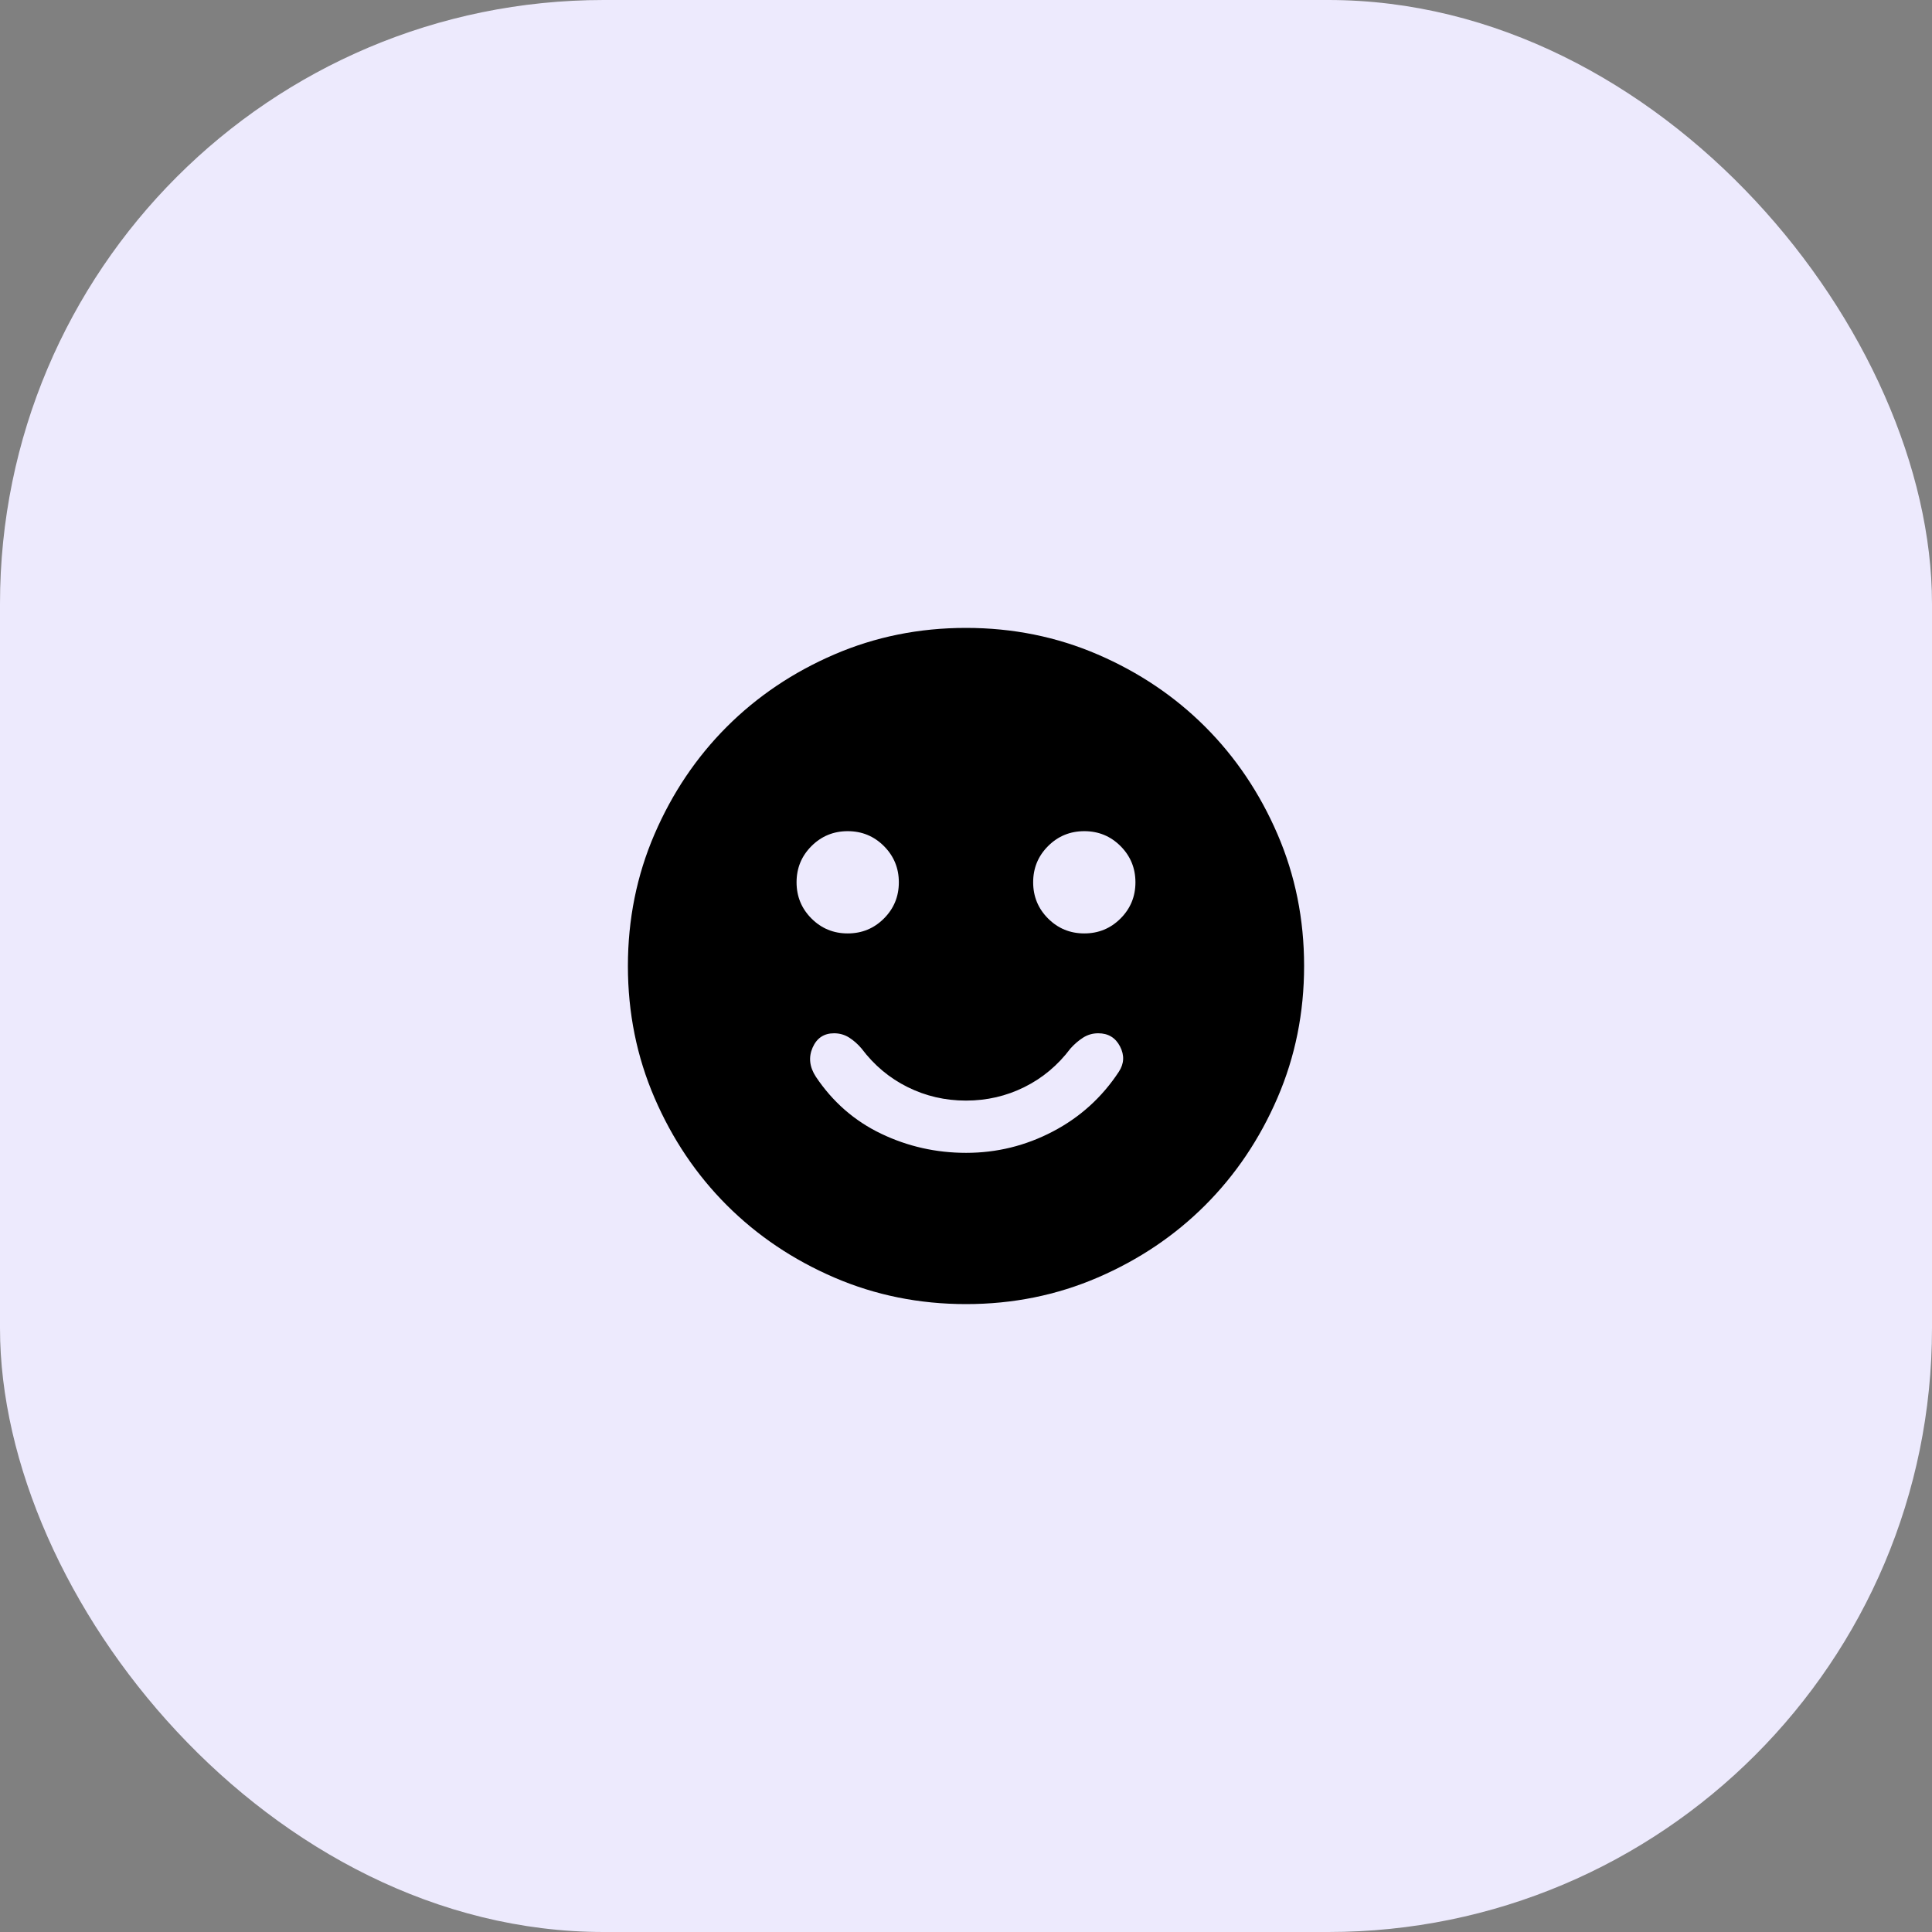
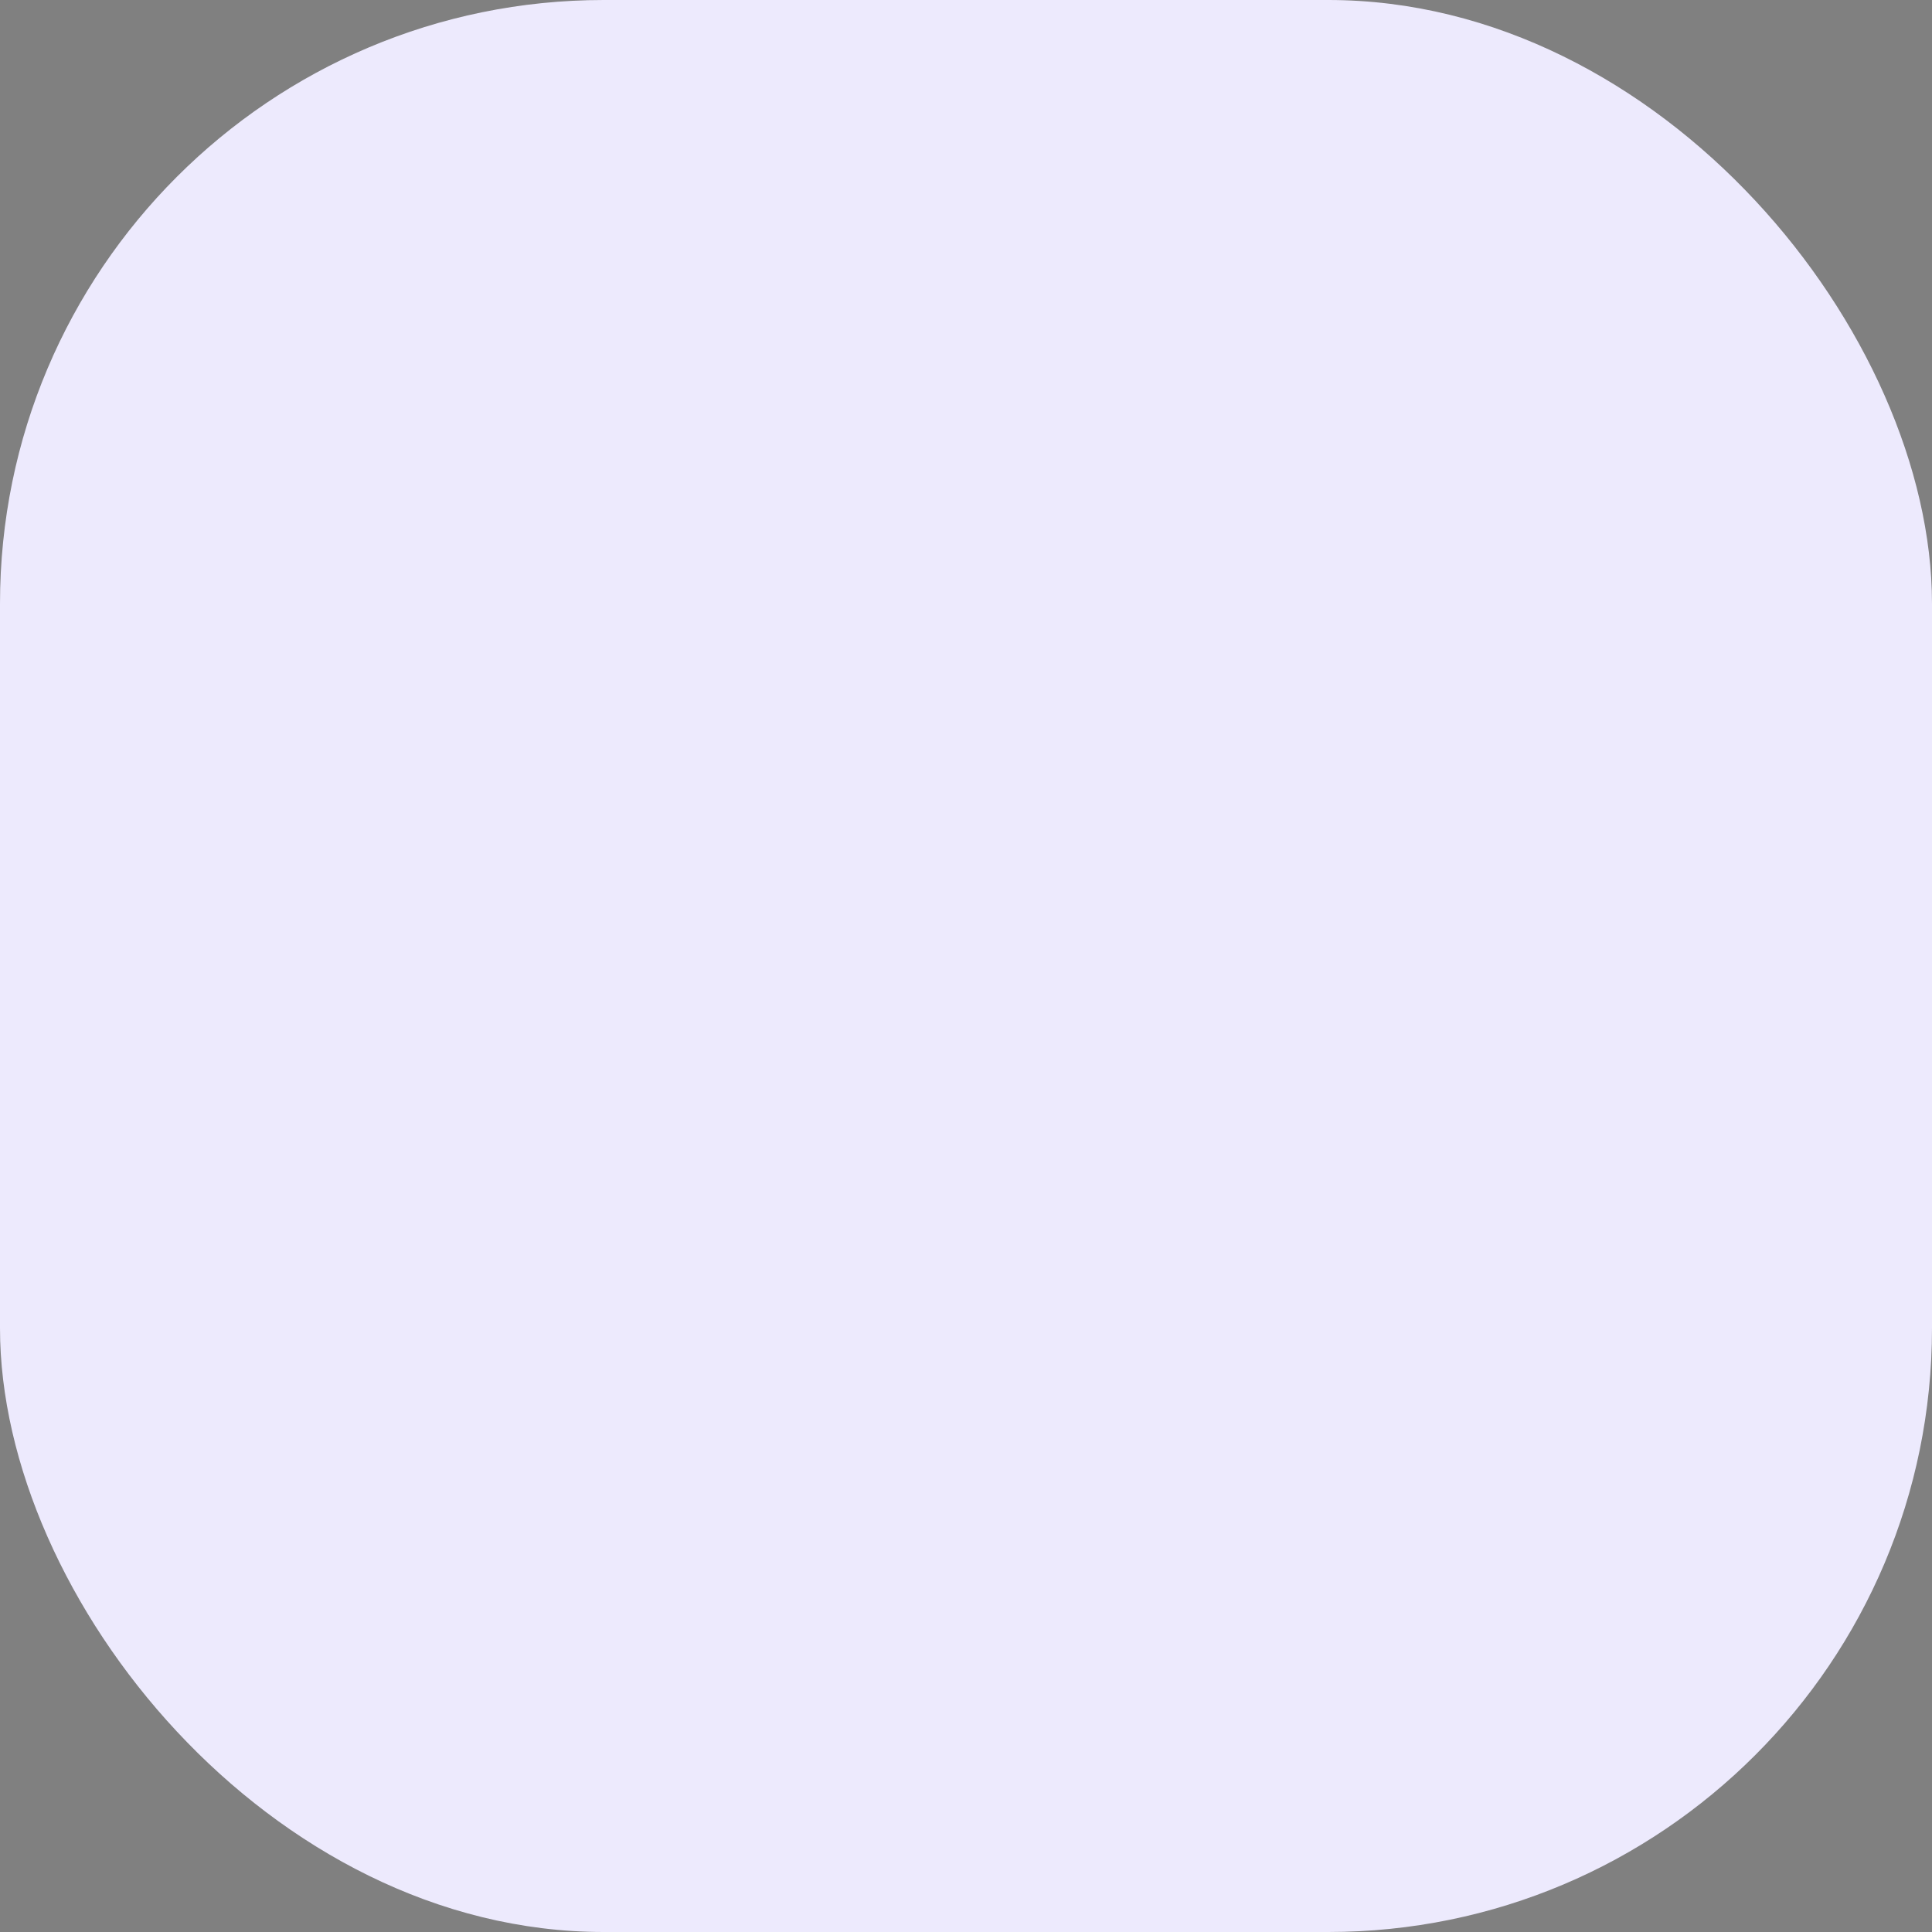
<svg xmlns="http://www.w3.org/2000/svg" width="80px" height="80px" viewBox="0 0 80 80" version="1.1">
  <rect x="0" y="0" width="80" height="80" fill="#808080" stroke="none" />
  <title>Group 17</title>
  <g id="Website" stroke="none" stroke-width="1" fill="none" fill-rule="evenodd">
    <g id="Arez---Landing-Page-_02" transform="translate(-680, -4292)">
      <g id="Group-40" transform="translate(250, 3989)">
        <g id="Group-17" transform="translate(430, 303)">
          <rect id="Rectangle-Copy-19" fill="#EDEAFD" x="0" y="0" width="80" height="80" rx="25" />
          <g id="Group-34" transform="translate(20, 20)">
-             <rect id="Rectangle-Copy-35" x="0" y="0" width="40" height="40" />
            <g id="sentiment_satisfied_24dp_FILL1_wght300_GRAD200_opsz24" transform="translate(6, 6)" fill="#000000" fill-rule="nonzero">
-               <path d="M14.006,21.737 C15.273,21.737 16.469,21.443 17.594,20.854 C18.72,20.265 19.631,19.44 20.328,18.38 C20.549,18.044 20.566,17.695 20.378,17.331 C20.19,16.968 19.889,16.786 19.476,16.786 C19.246,16.786 19.038,16.846 18.852,16.964 C18.665,17.083 18.49,17.233 18.326,17.416 C17.805,18.108 17.17,18.641 16.42,19.013 C15.67,19.386 14.863,19.573 14,19.573 C13.137,19.573 12.33,19.386 11.58,19.013 C10.83,18.641 10.195,18.108 9.674,17.416 C9.519,17.233 9.348,17.083 9.162,16.964 C8.975,16.846 8.767,16.786 8.537,16.786 C8.117,16.786 7.82,16.985 7.647,17.382 C7.474,17.78 7.519,18.181 7.784,18.587 C8.483,19.631 9.384,20.417 10.487,20.945 C11.59,21.473 12.763,21.737 14.006,21.737 Z M18.898,12.651 C19.485,12.651 19.985,12.446 20.398,12.034 C20.81,11.622 21.016,11.123 21.016,10.535 C21.016,9.947 20.81,9.447 20.399,9.035 C19.987,8.623 19.487,8.417 18.899,8.417 C18.311,8.417 17.811,8.622 17.399,9.034 C16.987,9.445 16.781,9.945 16.781,10.533 C16.781,11.121 16.987,11.621 17.398,12.033 C17.81,12.445 18.31,12.651 18.898,12.651 Z M9.101,12.651 C9.689,12.651 10.189,12.446 10.601,12.034 C11.013,11.622 11.219,11.123 11.219,10.535 C11.219,9.947 11.013,9.447 10.602,9.035 C10.19,8.623 9.69,8.417 9.102,8.417 C8.515,8.417 8.015,8.622 7.602,9.034 C7.19,9.445 6.984,9.945 6.984,10.533 C6.984,11.121 7.19,11.621 7.601,12.033 C8.013,12.445 8.513,12.651 9.101,12.651 Z M14.002,28 C12.066,28 10.246,27.633 8.542,26.898 C6.838,26.163 5.356,25.165 4.096,23.906 C2.836,22.646 1.838,21.164 1.103,19.461 C0.368,17.758 0,15.939 0,14.002 C0,12.066 0.367,10.246 1.102,8.542 C1.837,6.838 2.835,5.356 4.094,4.096 C5.354,2.836 6.836,1.838 8.539,1.103 C10.242,0.368 12.061,0 13.998,0 C15.934,0 17.754,0.367 19.458,1.102 C21.162,1.837 22.644,2.835 23.904,4.094 C25.164,5.354 26.162,6.836 26.897,8.539 C27.632,10.242 28,12.061 28,13.998 C28,15.934 27.633,17.754 26.898,19.458 C26.163,21.162 25.165,22.644 23.906,23.904 C22.646,25.164 21.164,26.162 19.461,26.897 C17.758,27.632 15.939,28 14.002,28 Z" id="Shape" />
-             </g>
+               </g>
          </g>
        </g>
      </g>
    </g>
  </g>
</svg>